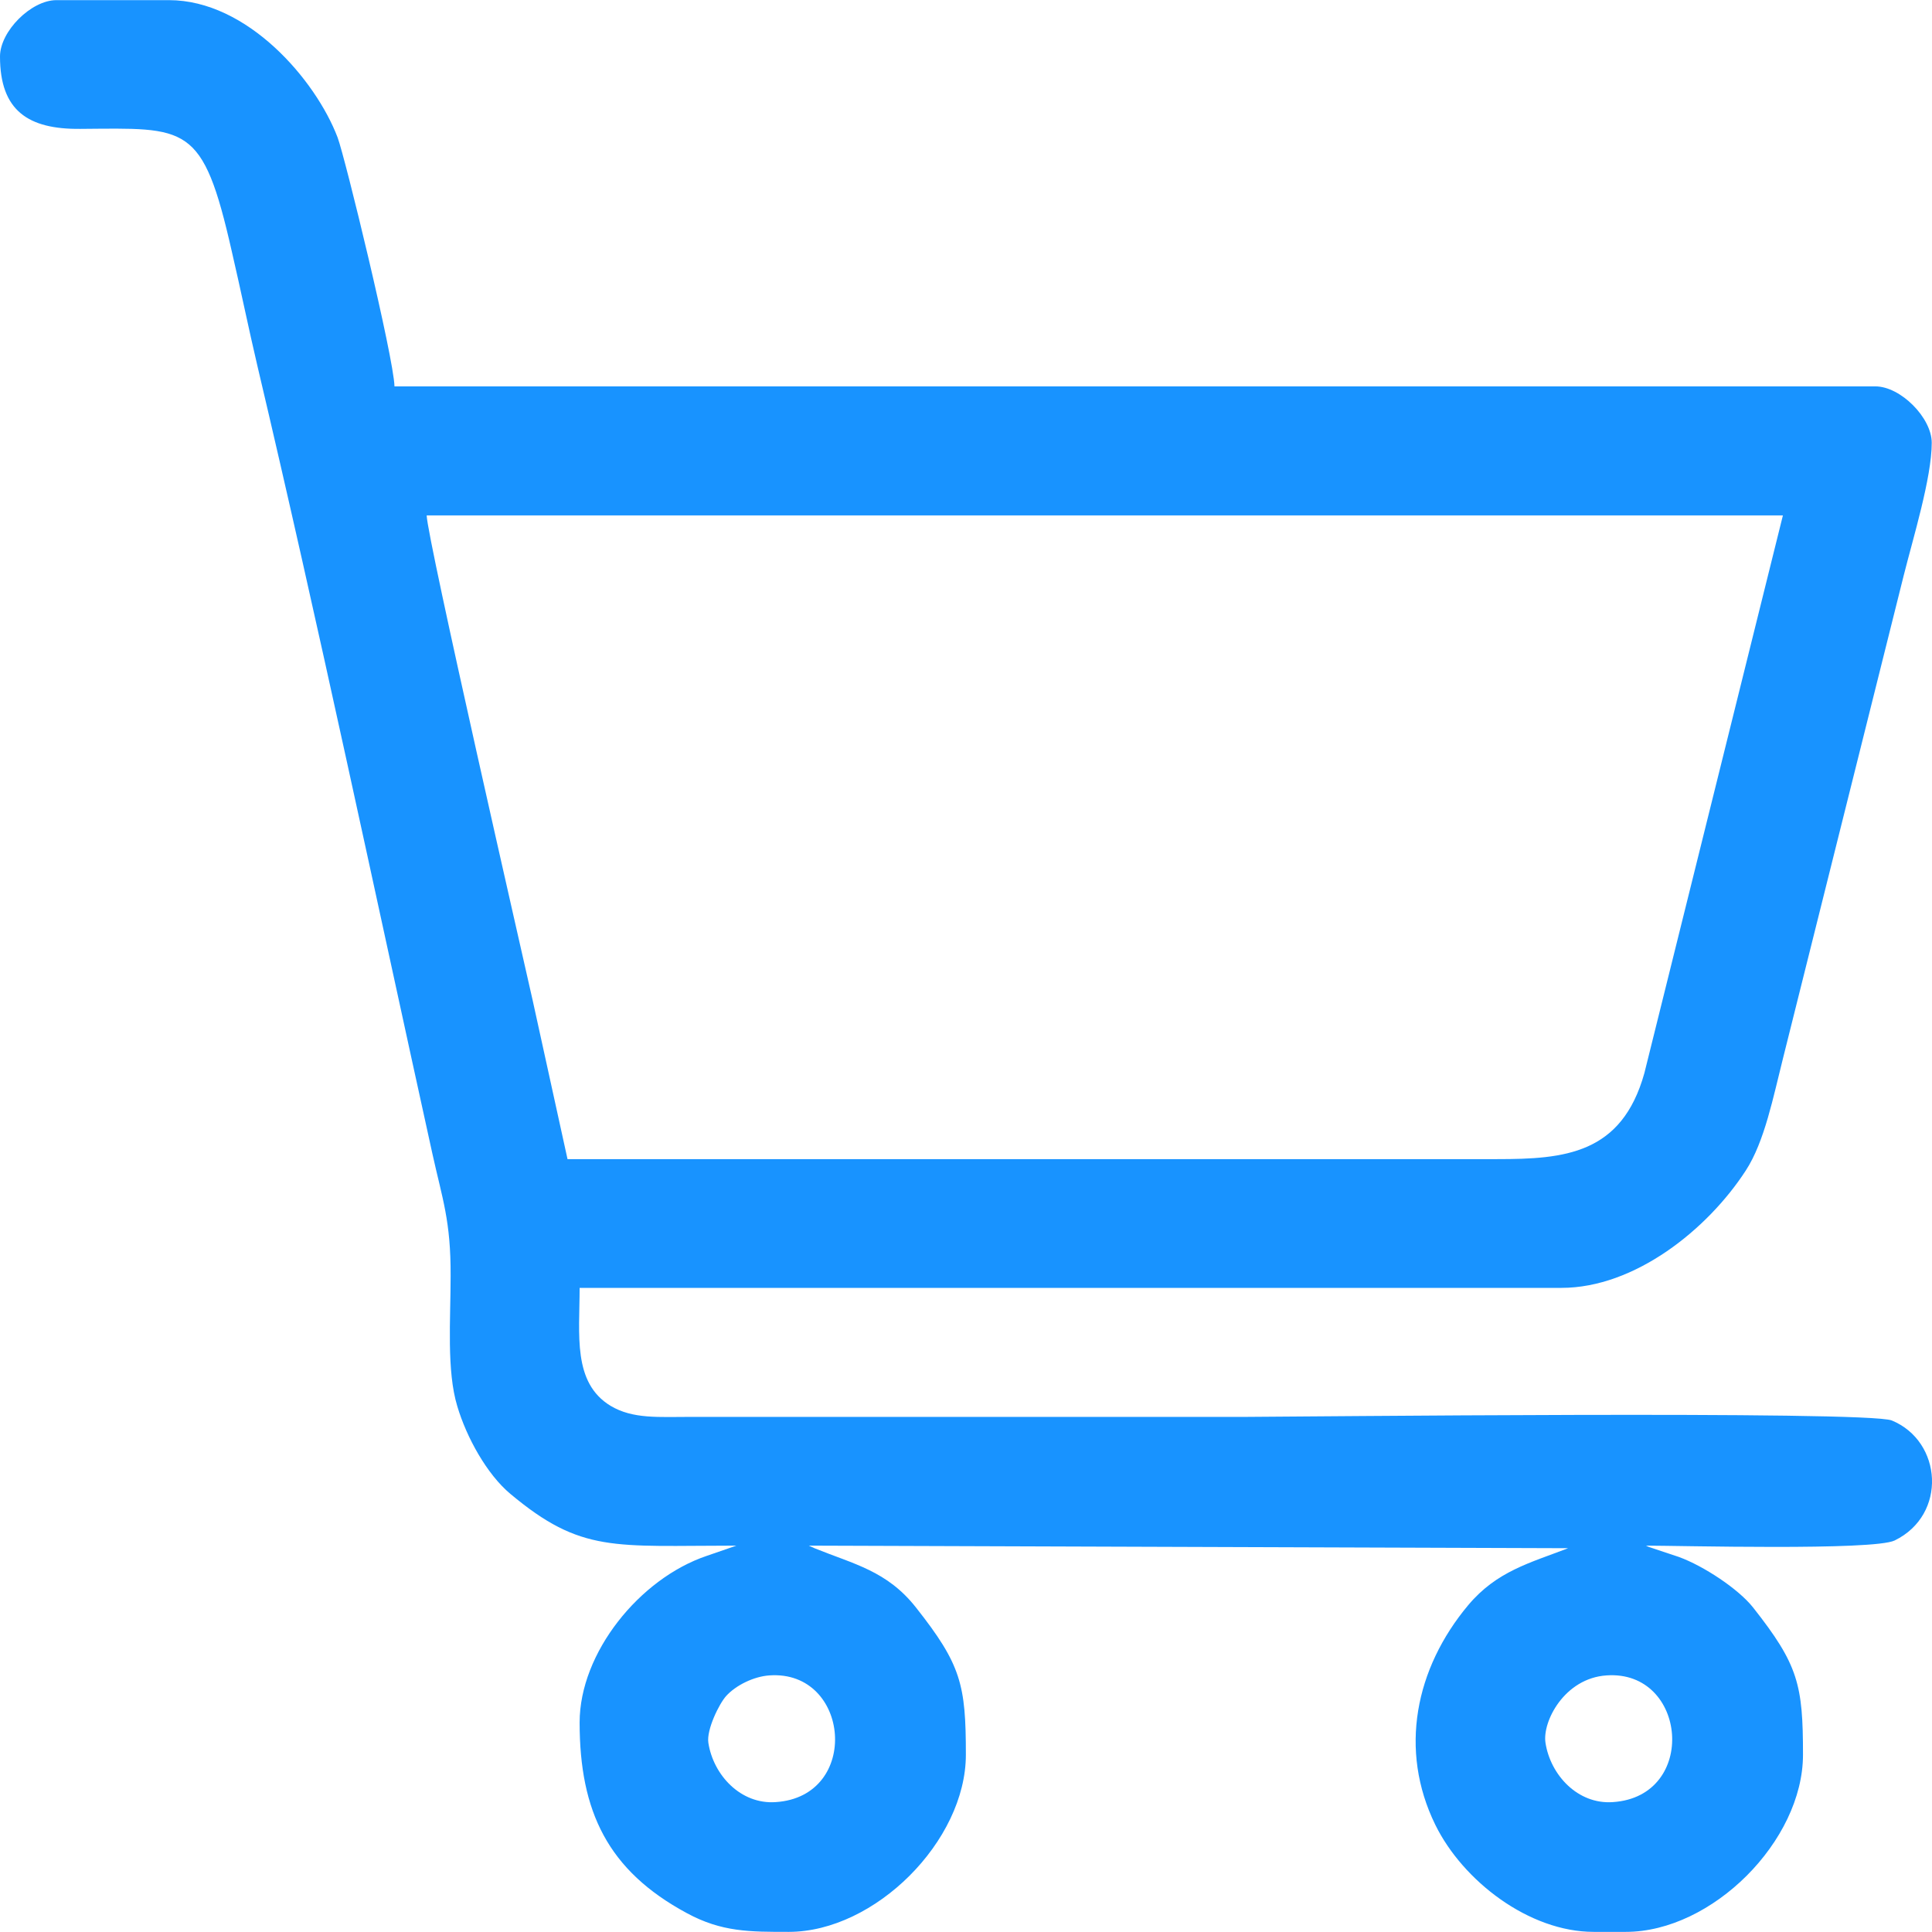
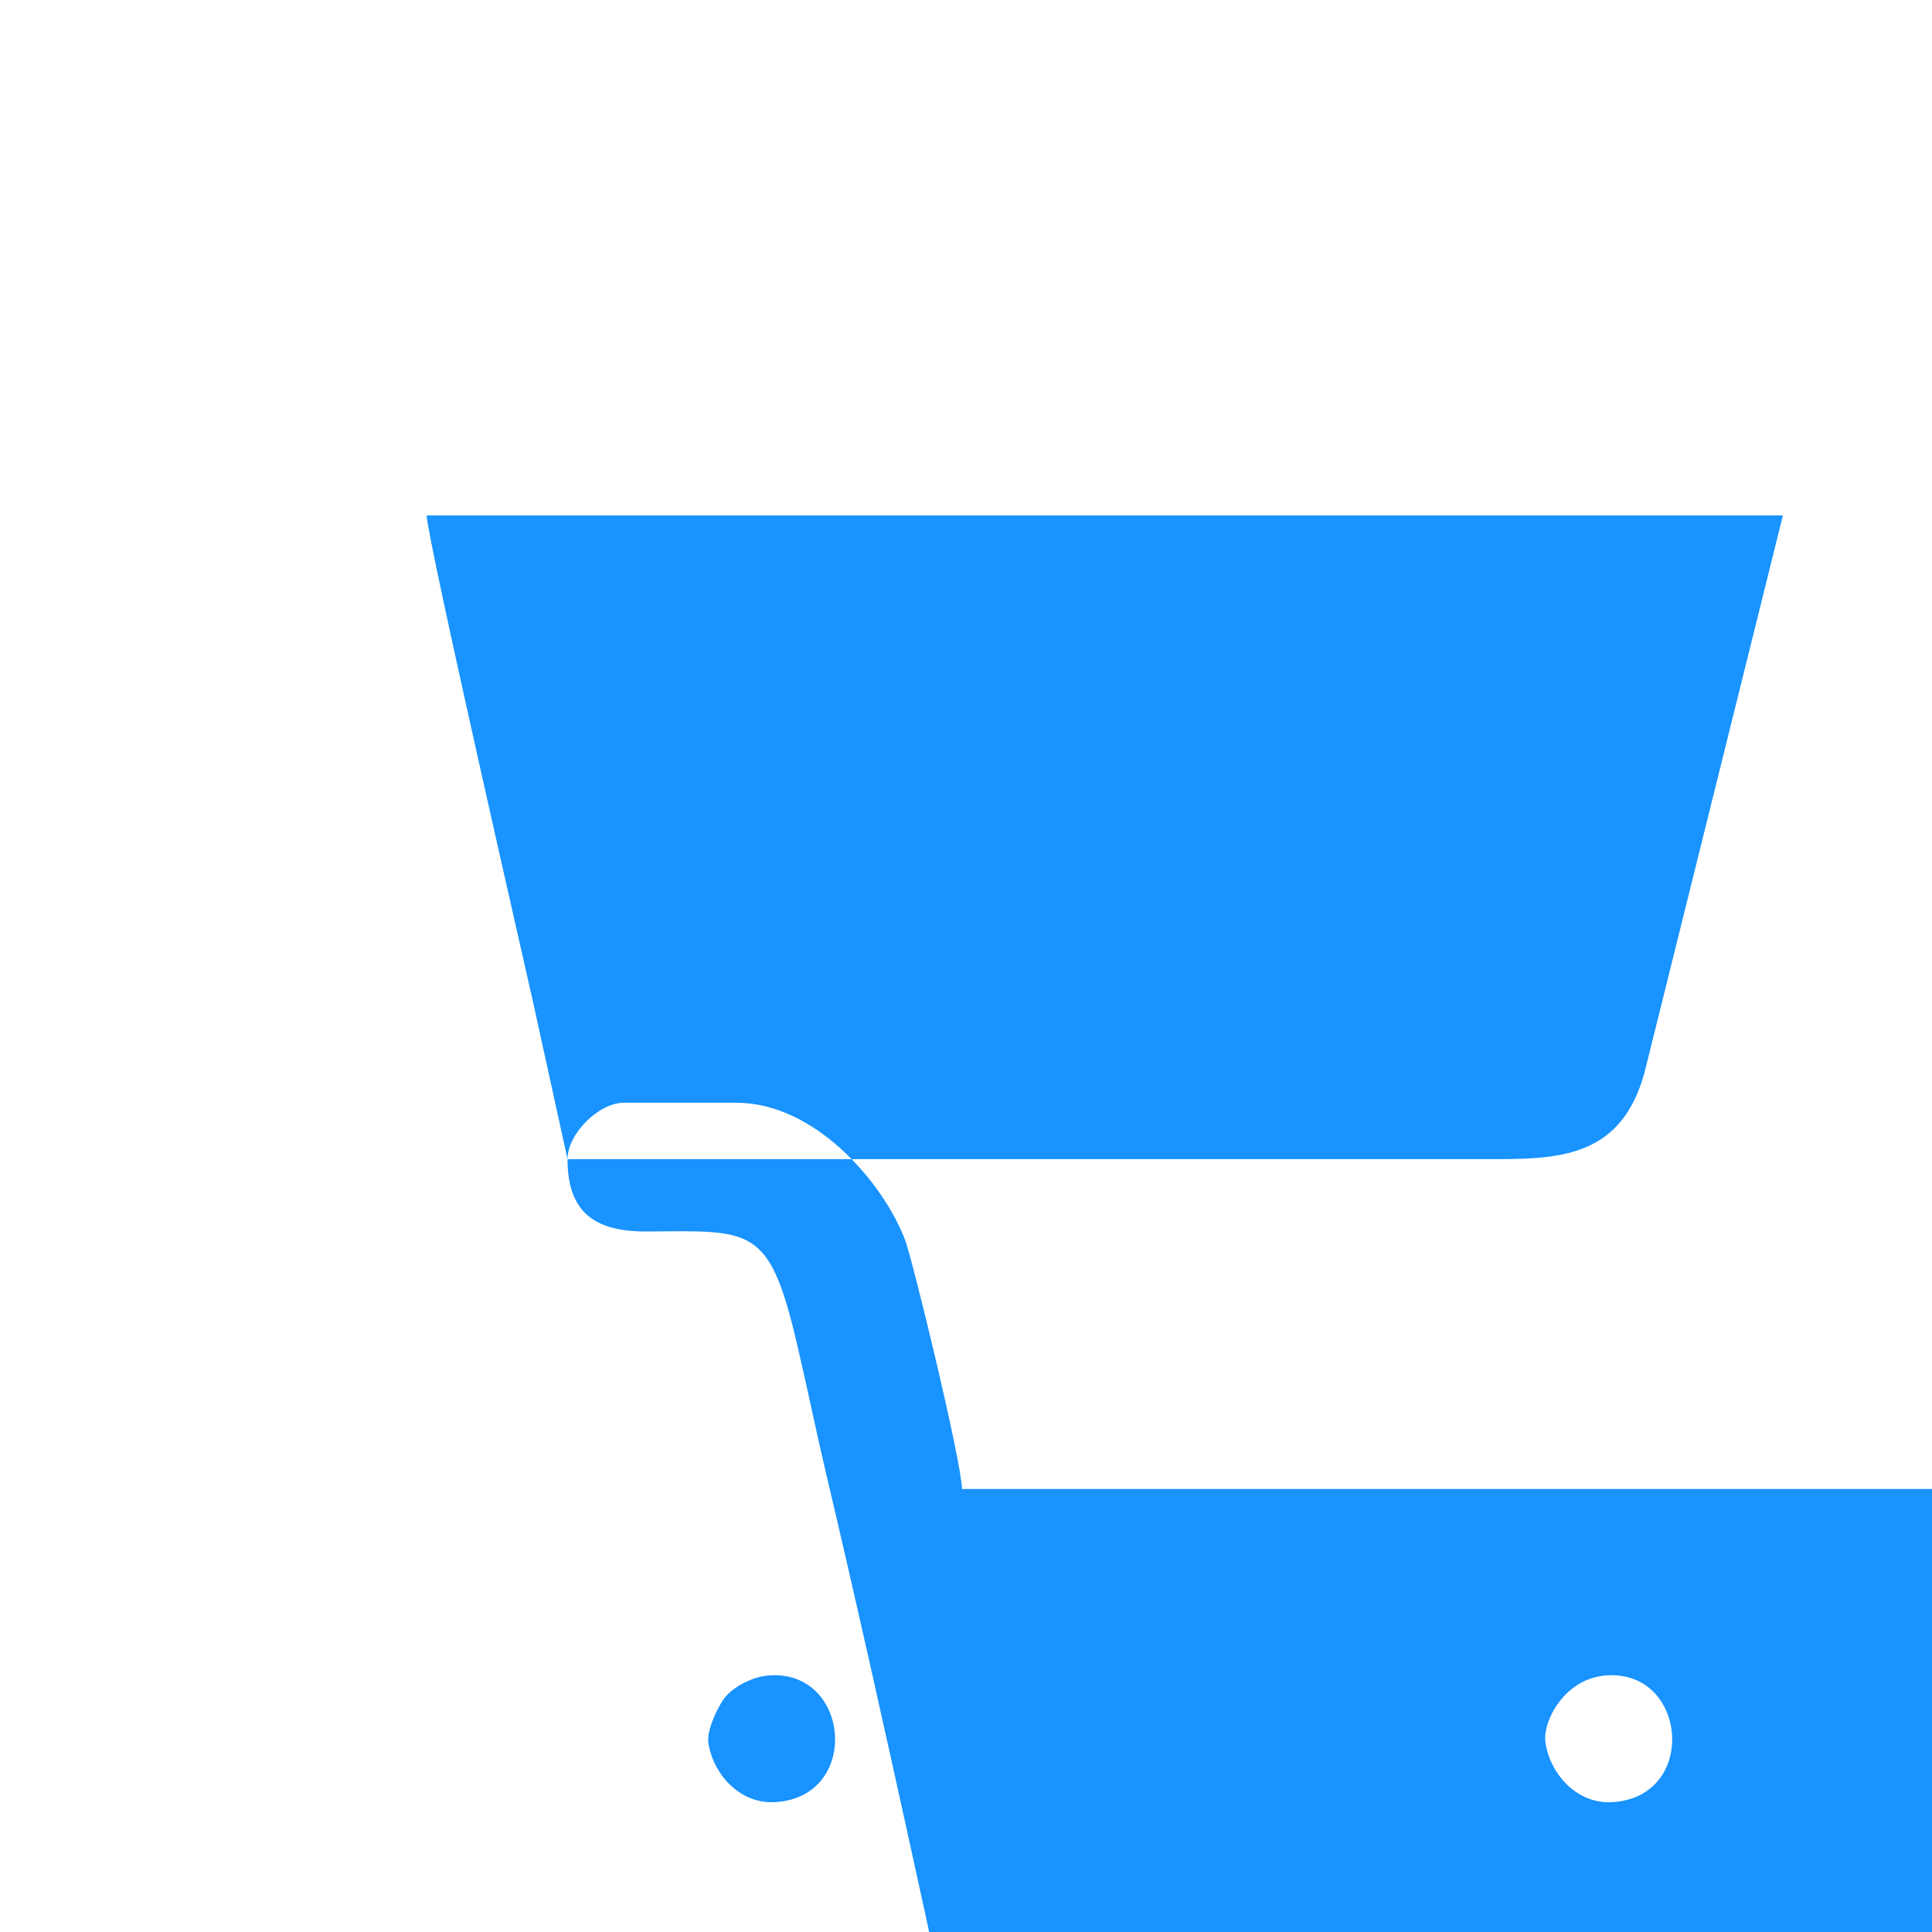
<svg xmlns="http://www.w3.org/2000/svg" xml:space="preserve" width="162px" height="162px" version="1.1" style="shape-rendering:geometricPrecision; text-rendering:geometricPrecision; image-rendering:optimizeQuality; fill-rule:evenodd; clip-rule:evenodd" viewBox="0 0 75.03 75.02">
  <defs>
    <style type="text/css">
   
    .fil0 {fill:#1893FF}
   
  </style>
  </defs>
  <g id="Layer_x0020_1">
-     <path class="fil0" d="M60.02 67.68c-0.13,-0.82 0.73,-2.51 2.37,-2.62 3.14,-0.22 3.56,4.7 0.25,4.92 -1.37,0.1 -2.43,-1.06 -2.62,-2.3zm-32.51 0c-0.08,-0.51 0.42,-1.52 0.69,-1.82 0.38,-0.42 1.08,-0.76 1.68,-0.8 3.14,-0.22 3.56,4.7 0.25,4.92 -1.37,0.1 -2.43,-1.06 -2.62,-2.3zm-5.47 -22.67l-1.35 -6.15c-0.36,-1.61 -4.1,-17.95 -4.12,-18.85l52.67 0 -5.38 21.66c-0.88,3.15 -3.1,3.34 -5.72,3.34 -12.03,0 -24.07,0 -36.1,0zm-22.04 -42.82c0,2.1 1.09,2.83 3.12,2.81 4.16,-0.03 4.75,-0.24 5.88,4.75 0.36,1.55 0.65,2.98 1,4.47 2.33,9.86 4.59,20.57 6.79,30.57 0.39,1.77 0.72,2.61 0.71,4.76 0,1.69 -0.16,3.68 0.26,5.06 0.36,1.21 1.15,2.64 2.06,3.4 2.76,2.31 4.02,2.01 8.78,2.01l-1.16 0.4c-2.6,0.88 -4.93,3.76 -4.93,6.47 0,3.46 1.1,5.75 4.16,7.4 1.36,0.74 2.46,0.73 3.96,0.73 3.35,0 6.88,-3.53 6.88,-6.88 0,-2.72 -0.18,-3.49 -1.94,-5.72 -1.12,-1.42 -2.41,-1.68 -3.94,-2.3 -0.03,-0.02 -0.09,-0.04 -0.11,-0.05 -0.02,-0.01 -0.07,-0.03 -0.11,-0.05l29.49 0.1c-1.48,0.57 -2.77,0.89 -3.88,2.21 -2.06,2.46 -2.7,5.63 -1.28,8.53 1.07,2.18 3.64,4.16 6.15,4.16l1.25 0c3.35,0 6.88,-3.53 6.88,-6.88 0,-2.72 -0.18,-3.49 -1.94,-5.72 -0.57,-0.72 -1.92,-1.61 -2.88,-1.96l-1.17 -0.39c-0.02,-0.01 -0.07,-0.03 -0.11,-0.05 1.26,0 8.83,0.2 9.66,-0.2 2.05,-1 1.85,-3.85 -0.11,-4.66 -0.94,-0.39 -23.44,-0.14 -25.02,-0.14l-21.57 0c-1.31,0 -2.3,0.09 -3.17,-0.43 -1.48,-0.9 -1.2,-2.77 -1.2,-4.58l38.13 0c2.84,0 5.67,-2.26 7.16,-4.56 0.73,-1.12 1.07,-2.88 1.44,-4.34l4.69 -18.76c0.36,-1.44 1.09,-3.8 1.09,-5.16 0,-0.97 -1.21,-2.19 -2.19,-2.19l-57.51 0c-0.03,-1.13 -1.92,-8.9 -2.21,-9.67 -0.85,-2.23 -3.5,-5.33 -6.55,-5.33l-4.37 0c-0.98,0 -2.19,1.21 -2.19,2.19z" />
+     <path class="fil0" d="M60.02 67.68c-0.13,-0.82 0.73,-2.51 2.37,-2.62 3.14,-0.22 3.56,4.7 0.25,4.92 -1.37,0.1 -2.43,-1.06 -2.62,-2.3zm-32.51 0c-0.08,-0.51 0.42,-1.52 0.69,-1.82 0.38,-0.42 1.08,-0.76 1.68,-0.8 3.14,-0.22 3.56,4.7 0.25,4.92 -1.37,0.1 -2.43,-1.06 -2.62,-2.3zm-5.47 -22.67l-1.35 -6.15c-0.36,-1.61 -4.1,-17.95 -4.12,-18.85l52.67 0 -5.38 21.66c-0.88,3.15 -3.1,3.34 -5.72,3.34 -12.03,0 -24.07,0 -36.1,0zc0,2.1 1.09,2.83 3.12,2.81 4.16,-0.03 4.75,-0.24 5.88,4.75 0.36,1.55 0.65,2.98 1,4.47 2.33,9.86 4.59,20.57 6.79,30.57 0.39,1.77 0.72,2.61 0.71,4.76 0,1.69 -0.16,3.68 0.26,5.06 0.36,1.21 1.15,2.64 2.06,3.4 2.76,2.31 4.02,2.01 8.78,2.01l-1.16 0.4c-2.6,0.88 -4.93,3.76 -4.93,6.47 0,3.46 1.1,5.75 4.16,7.4 1.36,0.74 2.46,0.73 3.96,0.73 3.35,0 6.88,-3.53 6.88,-6.88 0,-2.72 -0.18,-3.49 -1.94,-5.72 -1.12,-1.42 -2.41,-1.68 -3.94,-2.3 -0.03,-0.02 -0.09,-0.04 -0.11,-0.05 -0.02,-0.01 -0.07,-0.03 -0.11,-0.05l29.49 0.1c-1.48,0.57 -2.77,0.89 -3.88,2.21 -2.06,2.46 -2.7,5.63 -1.28,8.53 1.07,2.18 3.64,4.16 6.15,4.16l1.25 0c3.35,0 6.88,-3.53 6.88,-6.88 0,-2.72 -0.18,-3.49 -1.94,-5.72 -0.57,-0.72 -1.92,-1.61 -2.88,-1.96l-1.17 -0.39c-0.02,-0.01 -0.07,-0.03 -0.11,-0.05 1.26,0 8.83,0.2 9.66,-0.2 2.05,-1 1.85,-3.85 -0.11,-4.66 -0.94,-0.39 -23.44,-0.14 -25.02,-0.14l-21.57 0c-1.31,0 -2.3,0.09 -3.17,-0.43 -1.48,-0.9 -1.2,-2.77 -1.2,-4.58l38.13 0c2.84,0 5.67,-2.26 7.16,-4.56 0.73,-1.12 1.07,-2.88 1.44,-4.34l4.69 -18.76c0.36,-1.44 1.09,-3.8 1.09,-5.16 0,-0.97 -1.21,-2.19 -2.19,-2.19l-57.51 0c-0.03,-1.13 -1.92,-8.9 -2.21,-9.67 -0.85,-2.23 -3.5,-5.33 -6.55,-5.33l-4.37 0c-0.98,0 -2.19,1.21 -2.19,2.19z" />
  </g>
</svg>